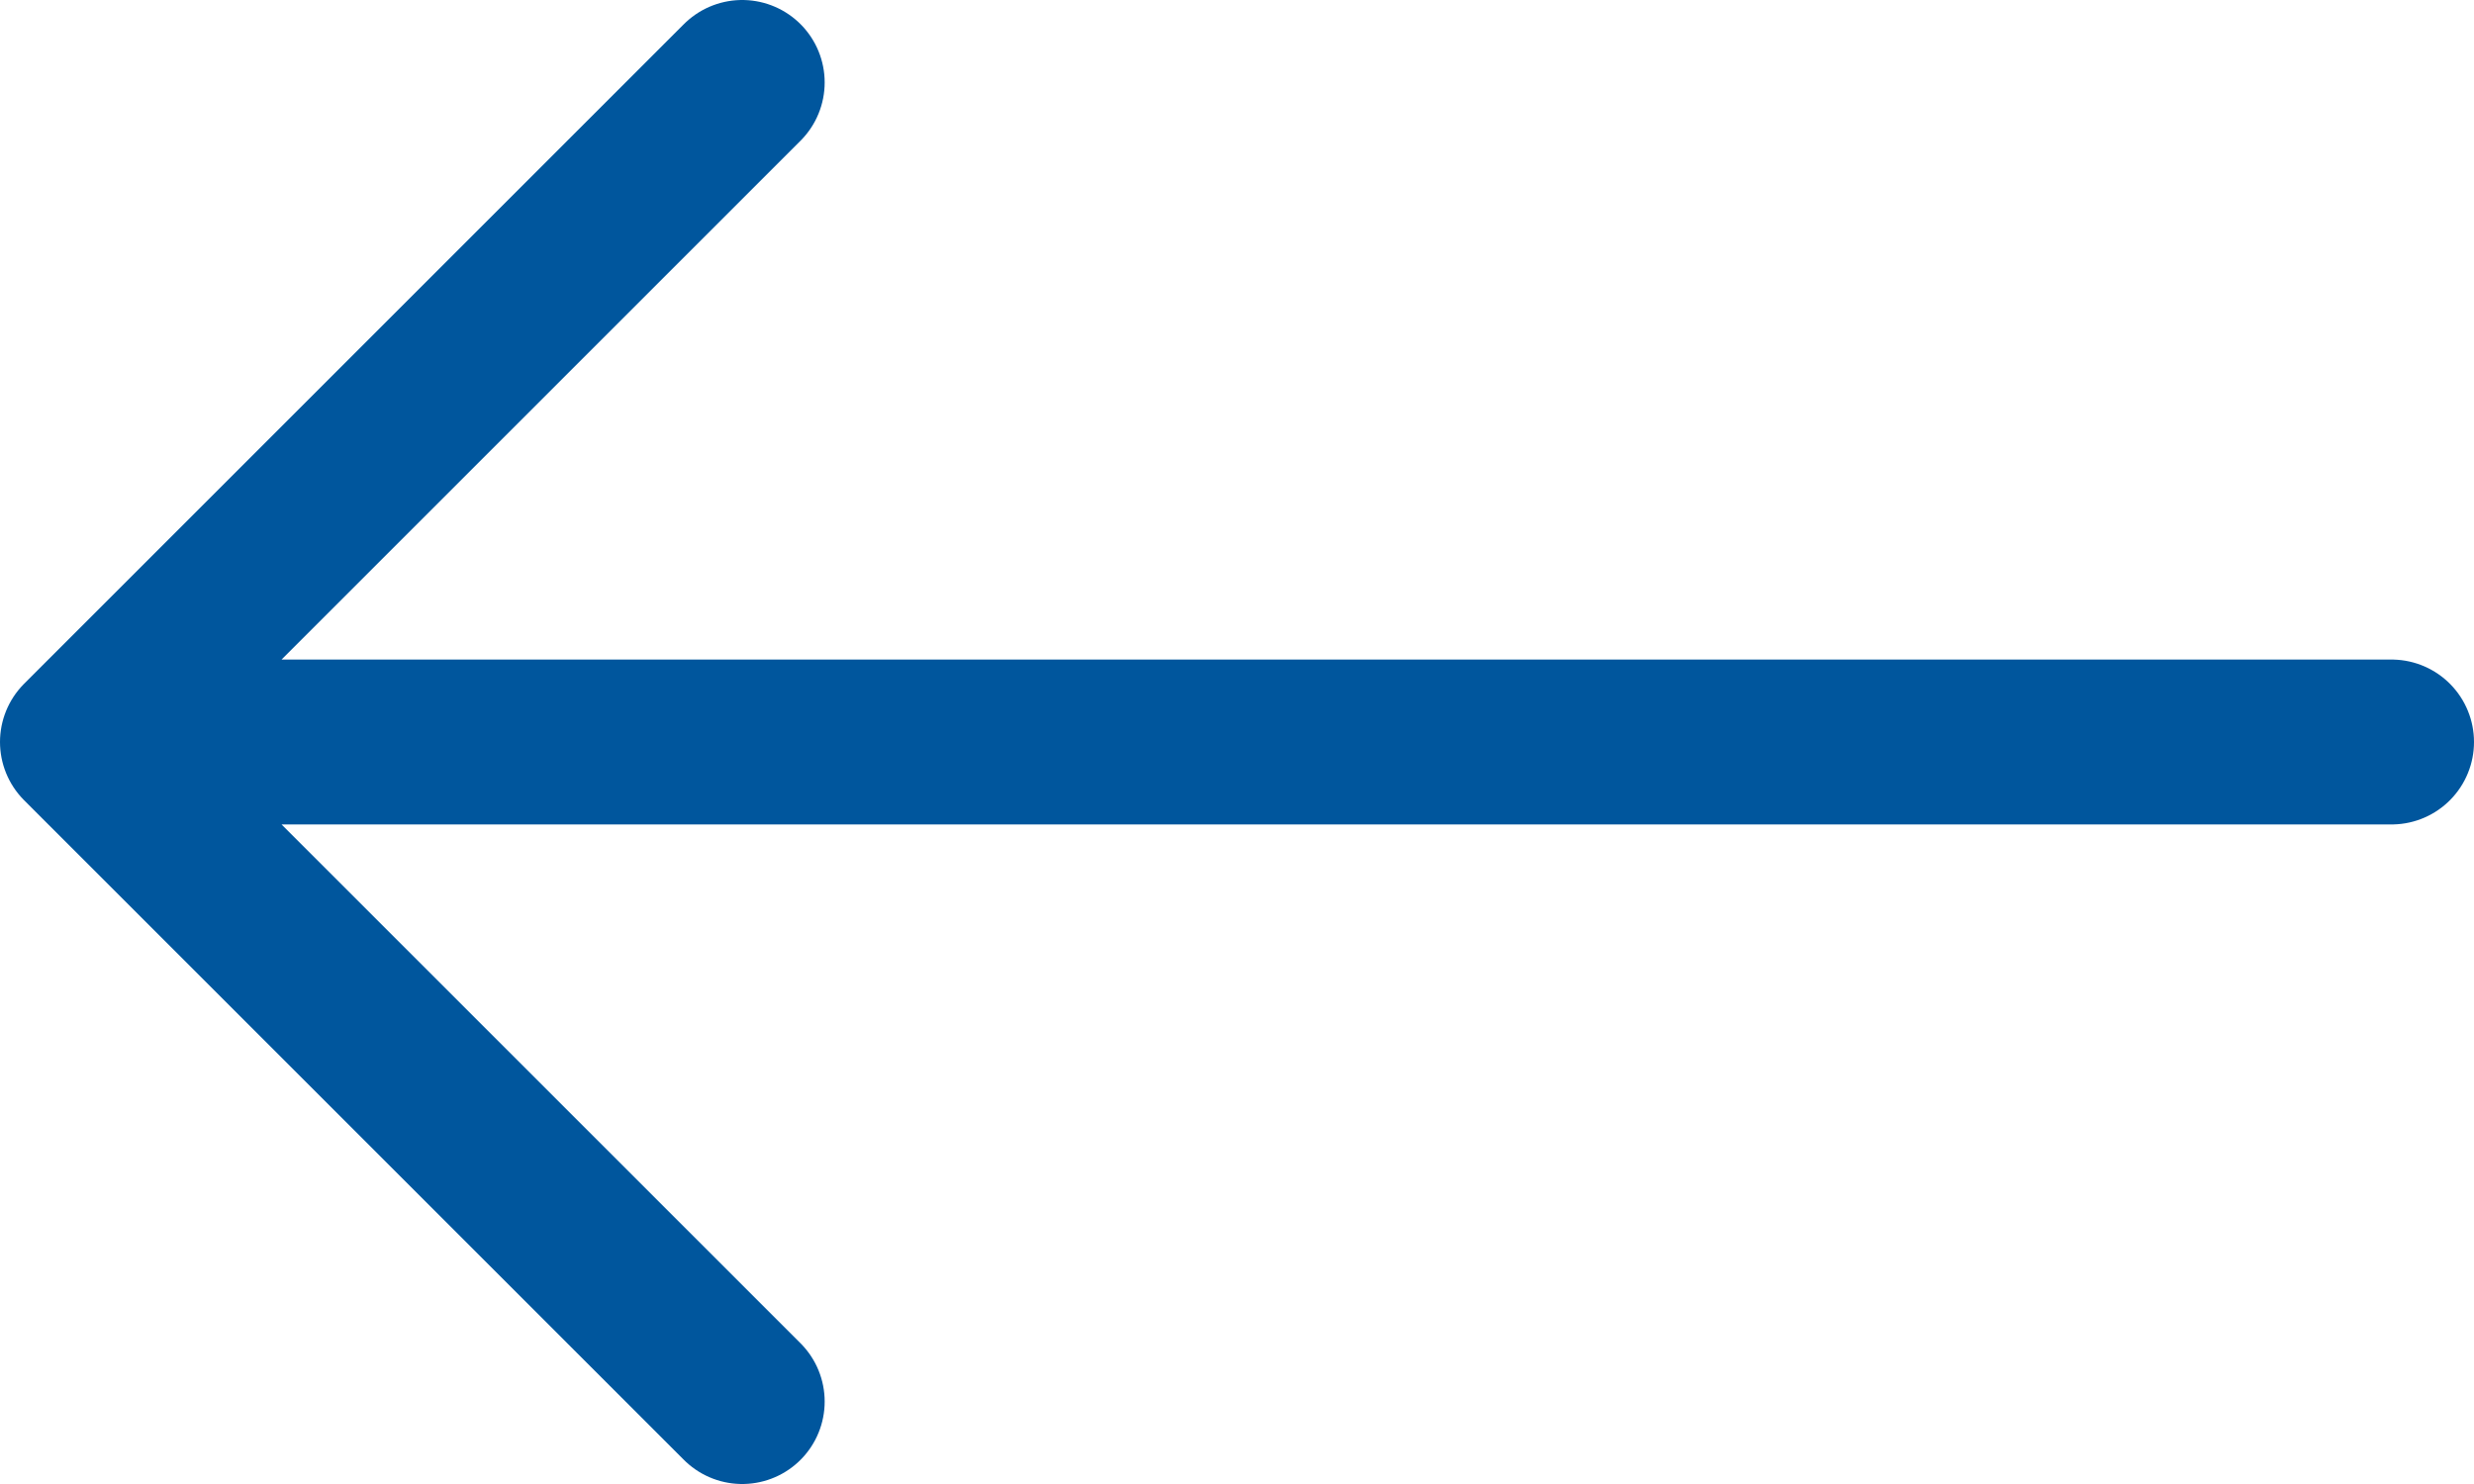
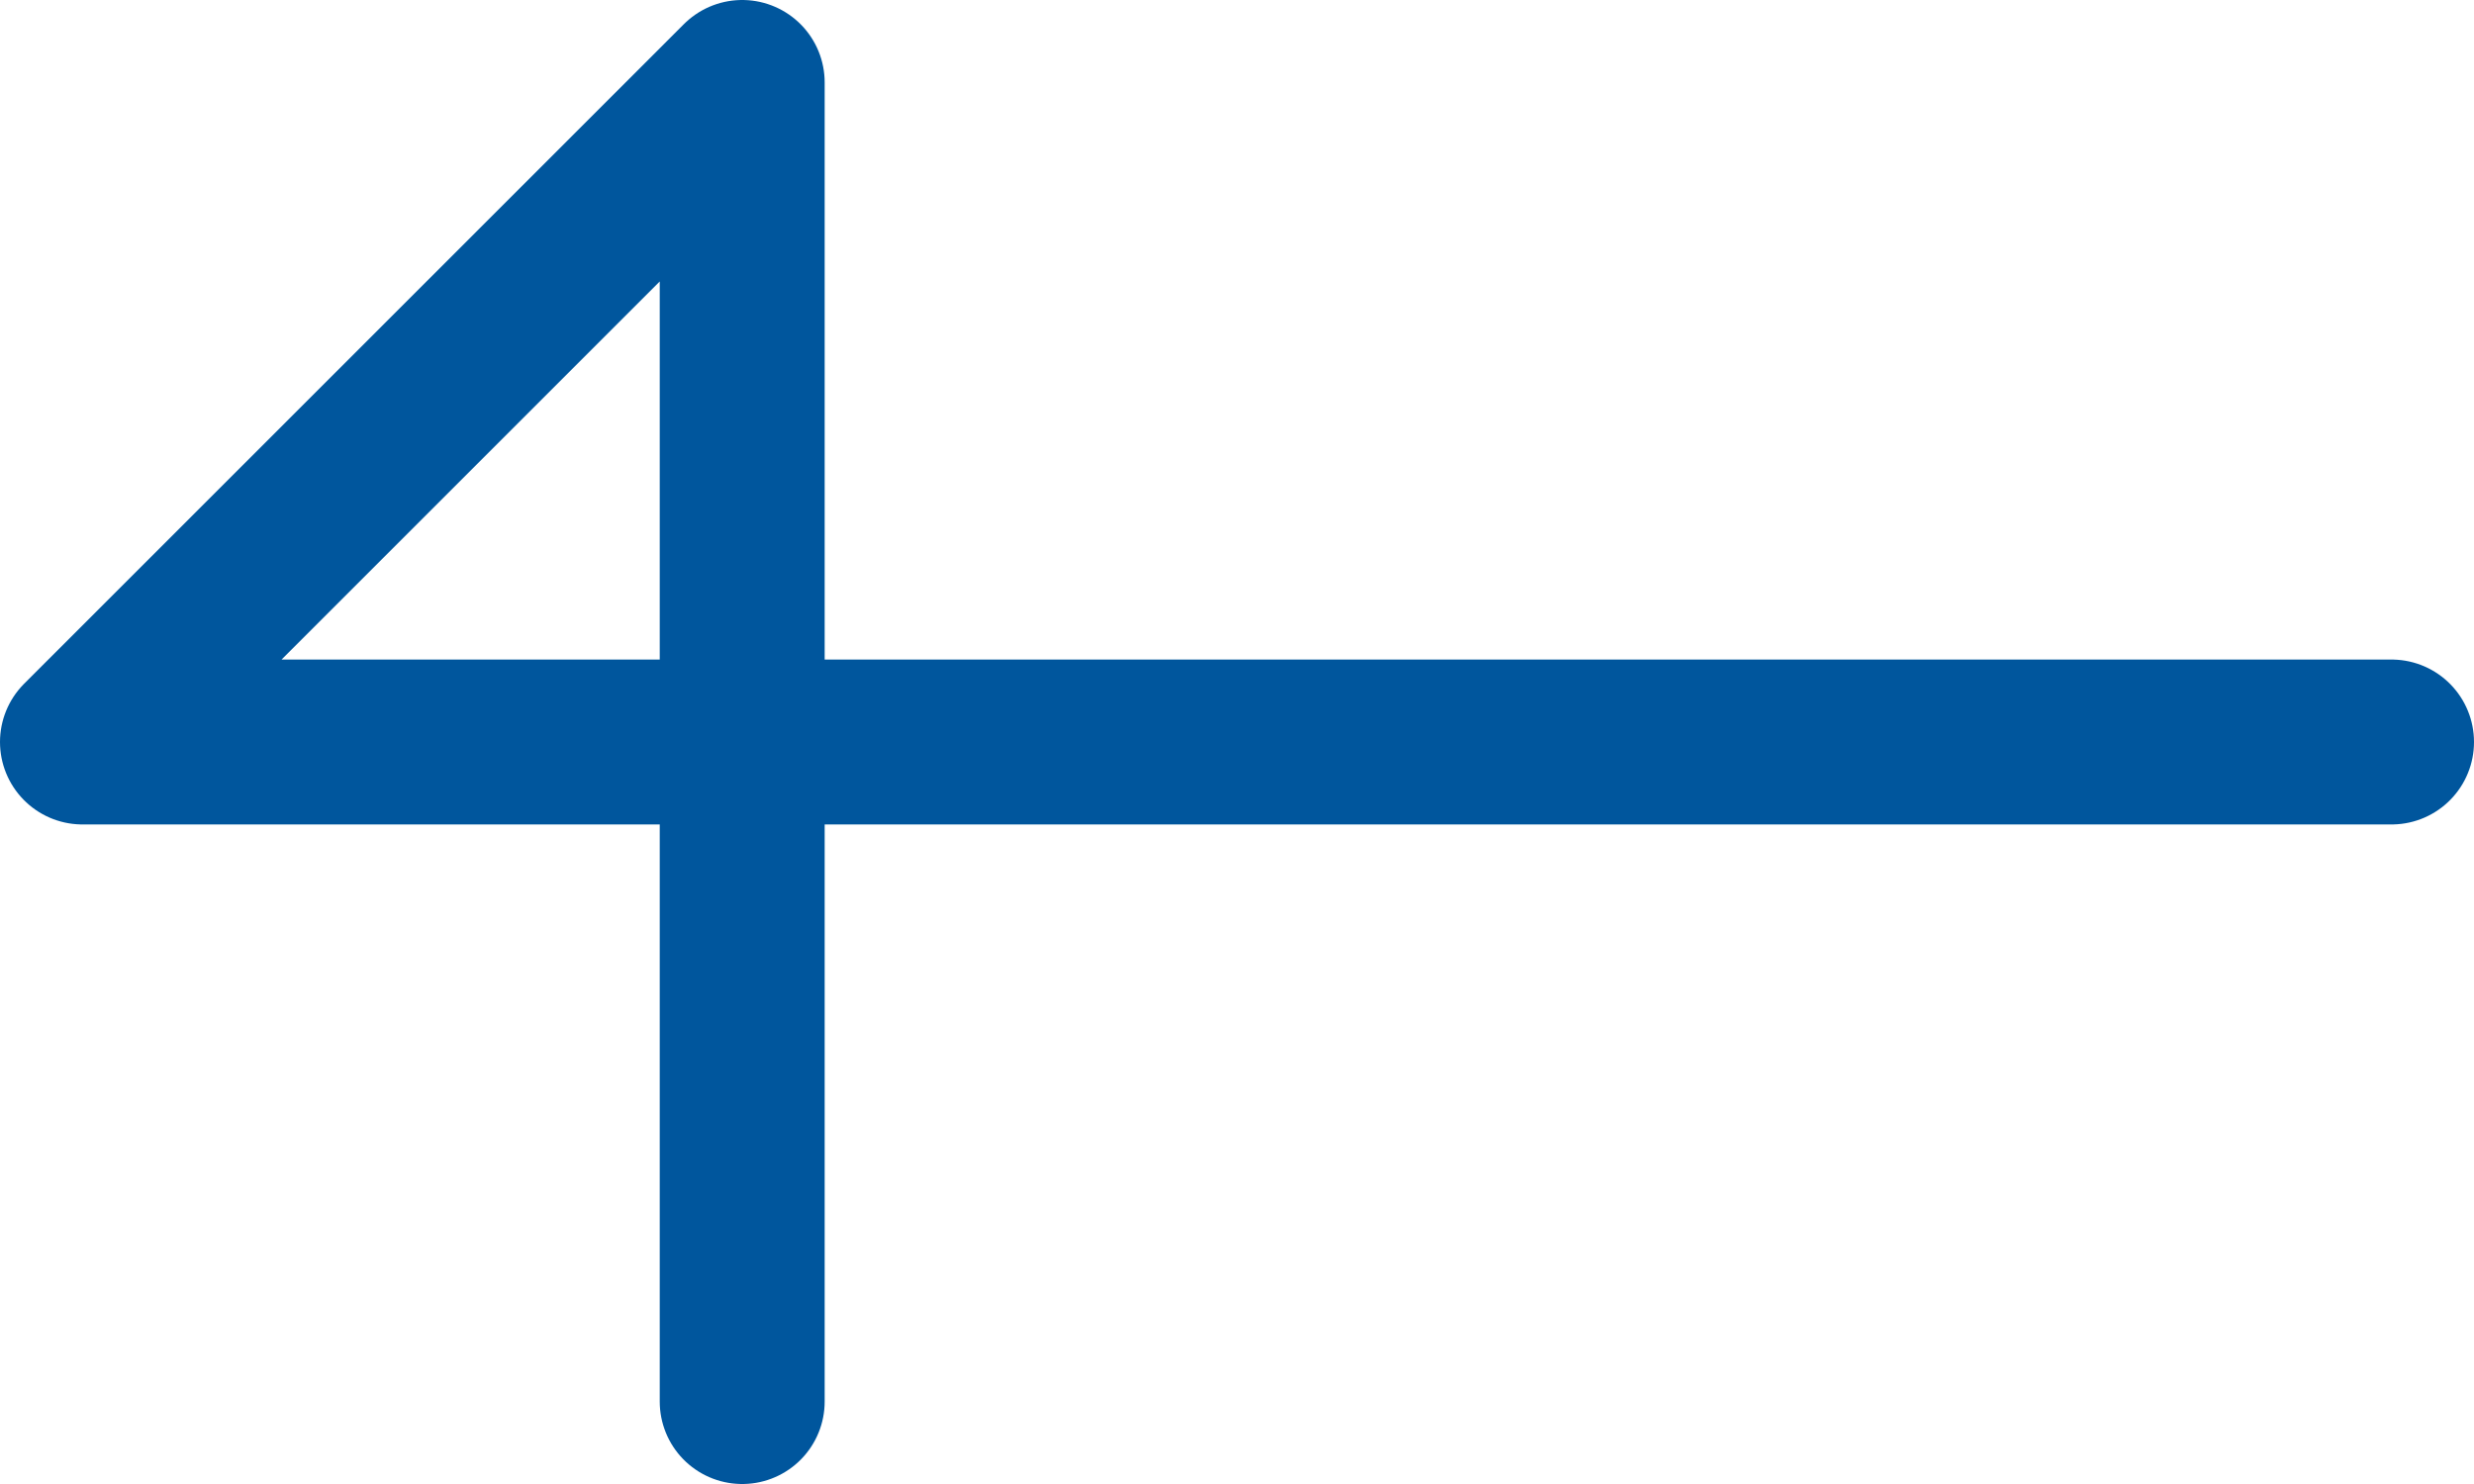
<svg xmlns="http://www.w3.org/2000/svg" width="30" height="18" viewBox="0 0 30 18" fill="none">
-   <path d="M29 9L1 9M1 9L9 1M1 9L9 17" stroke="#00569D" stroke-width="2" stroke-linecap="round" stroke-linejoin="round" />
+   <path d="M29 9L1 9M1 9L9 1L9 17" stroke="#00569D" stroke-width="2" stroke-linecap="round" stroke-linejoin="round" />
</svg>